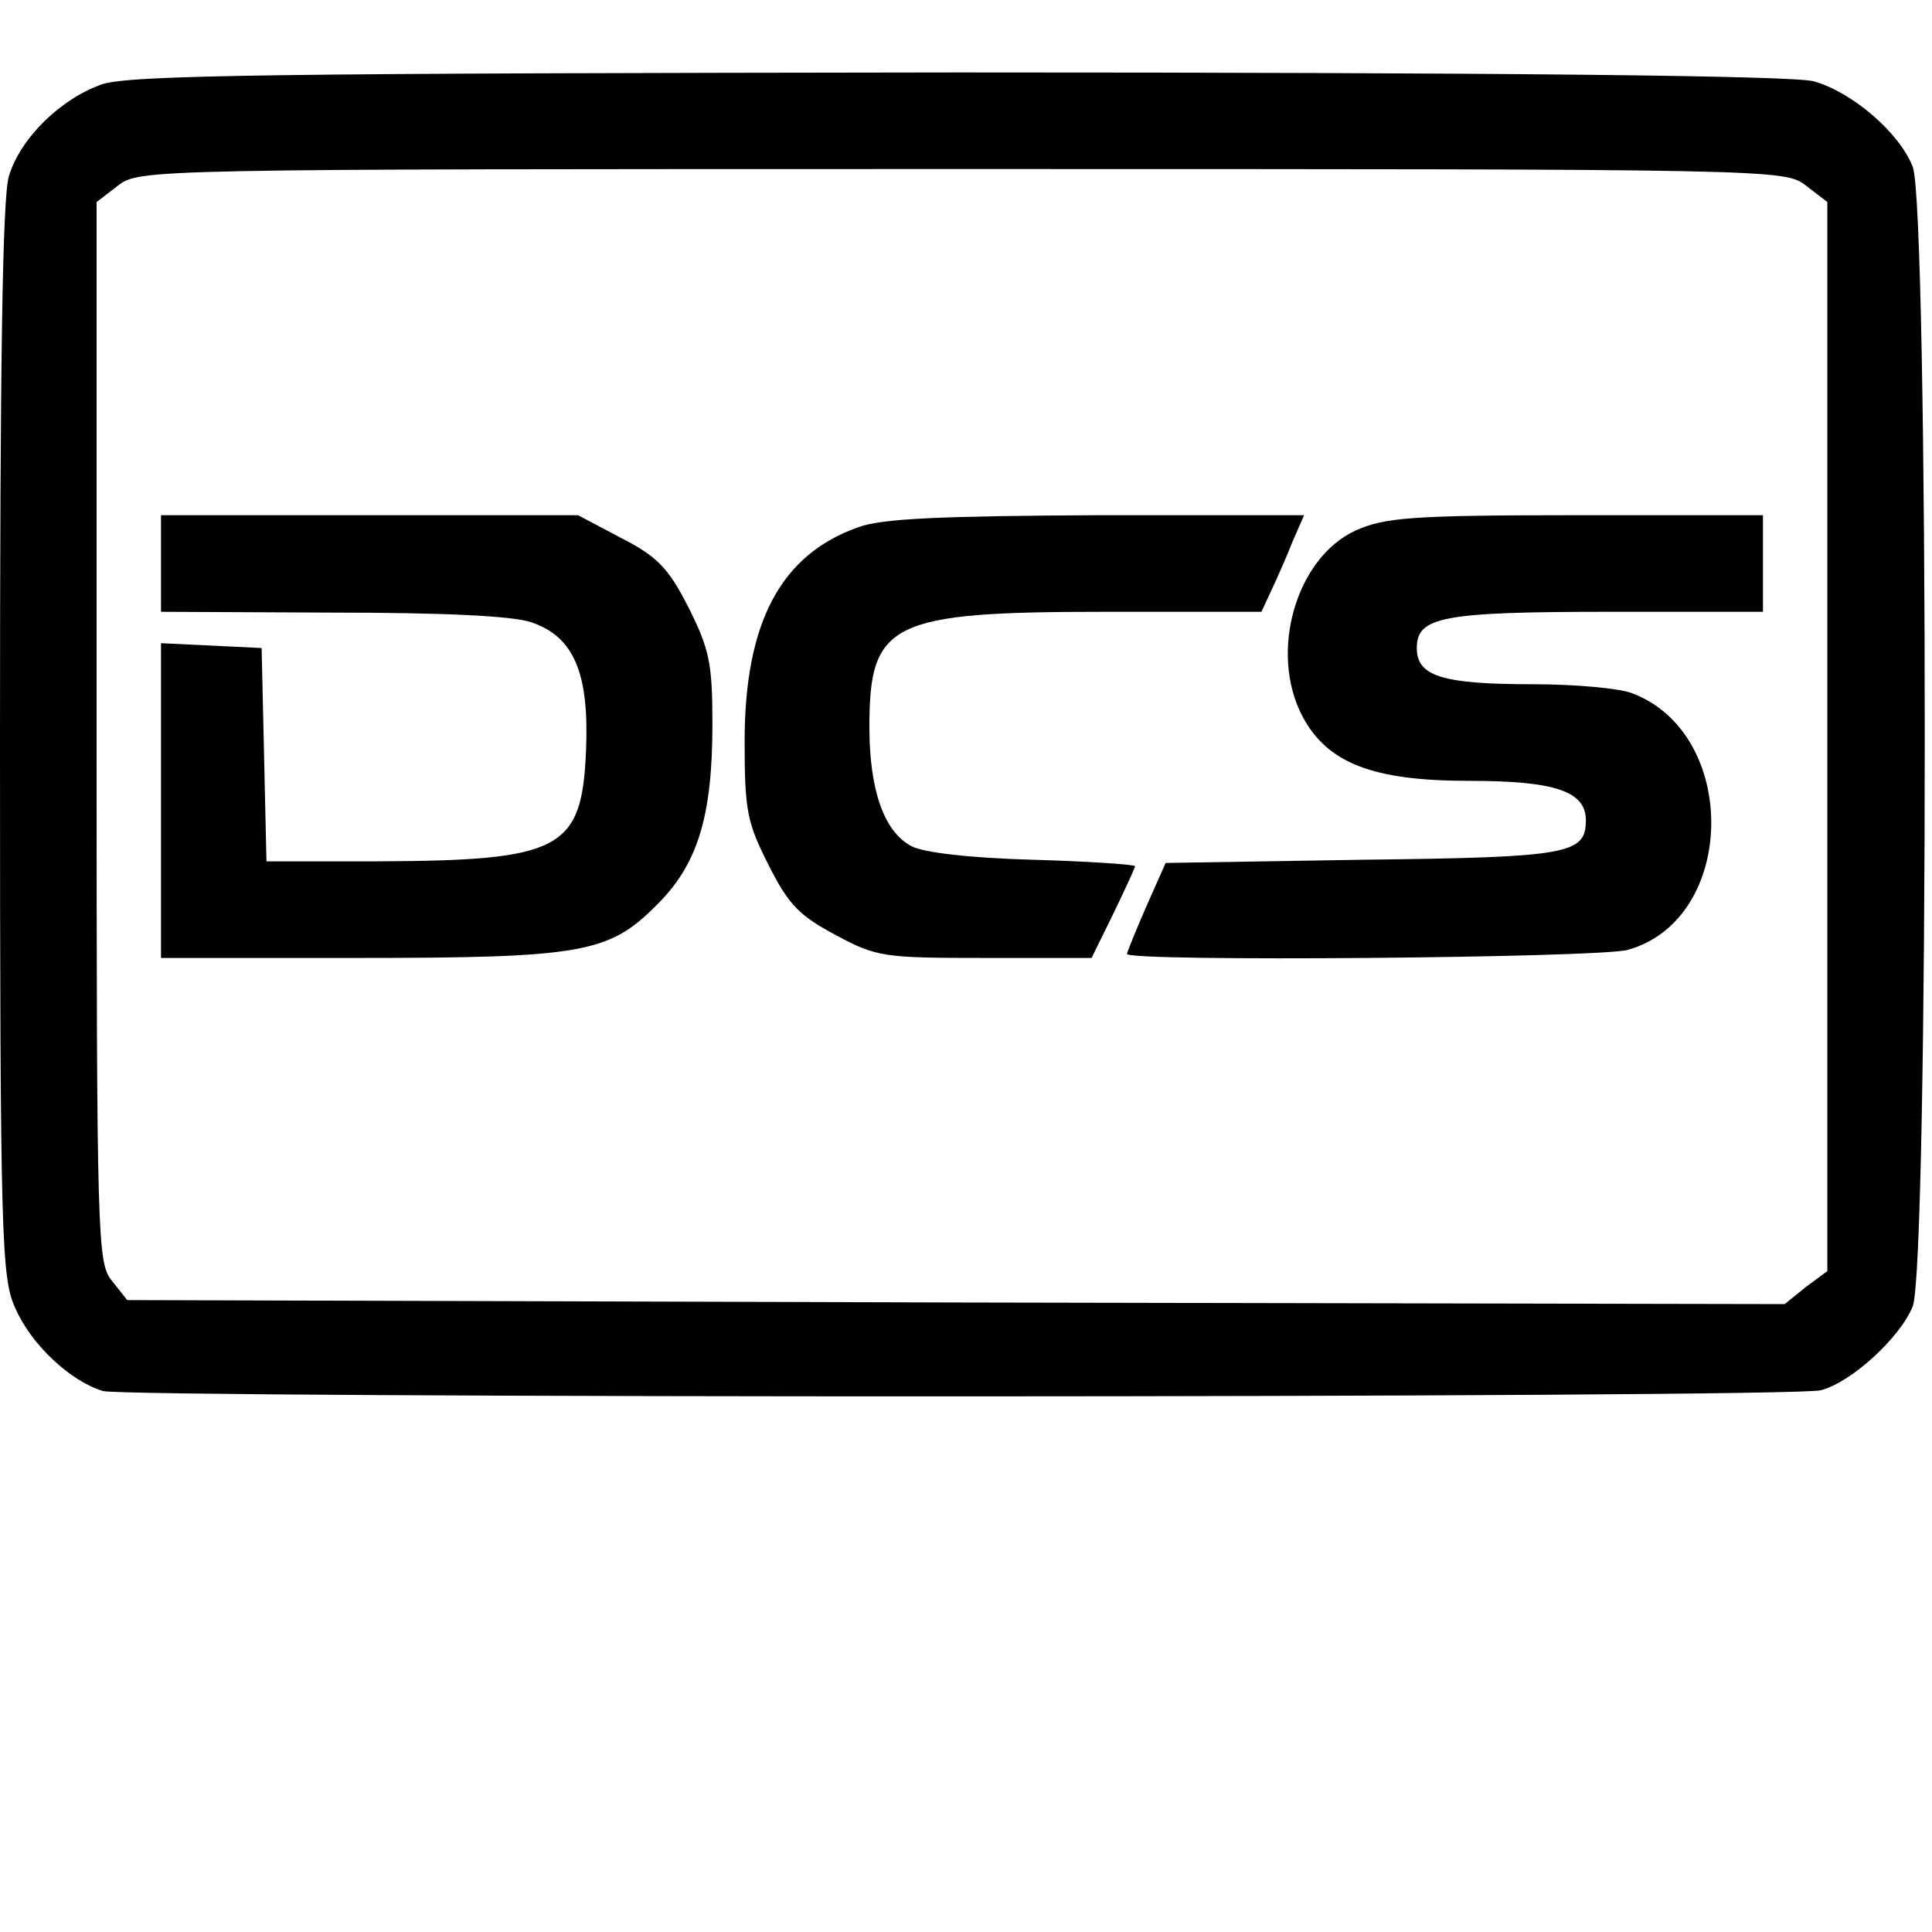
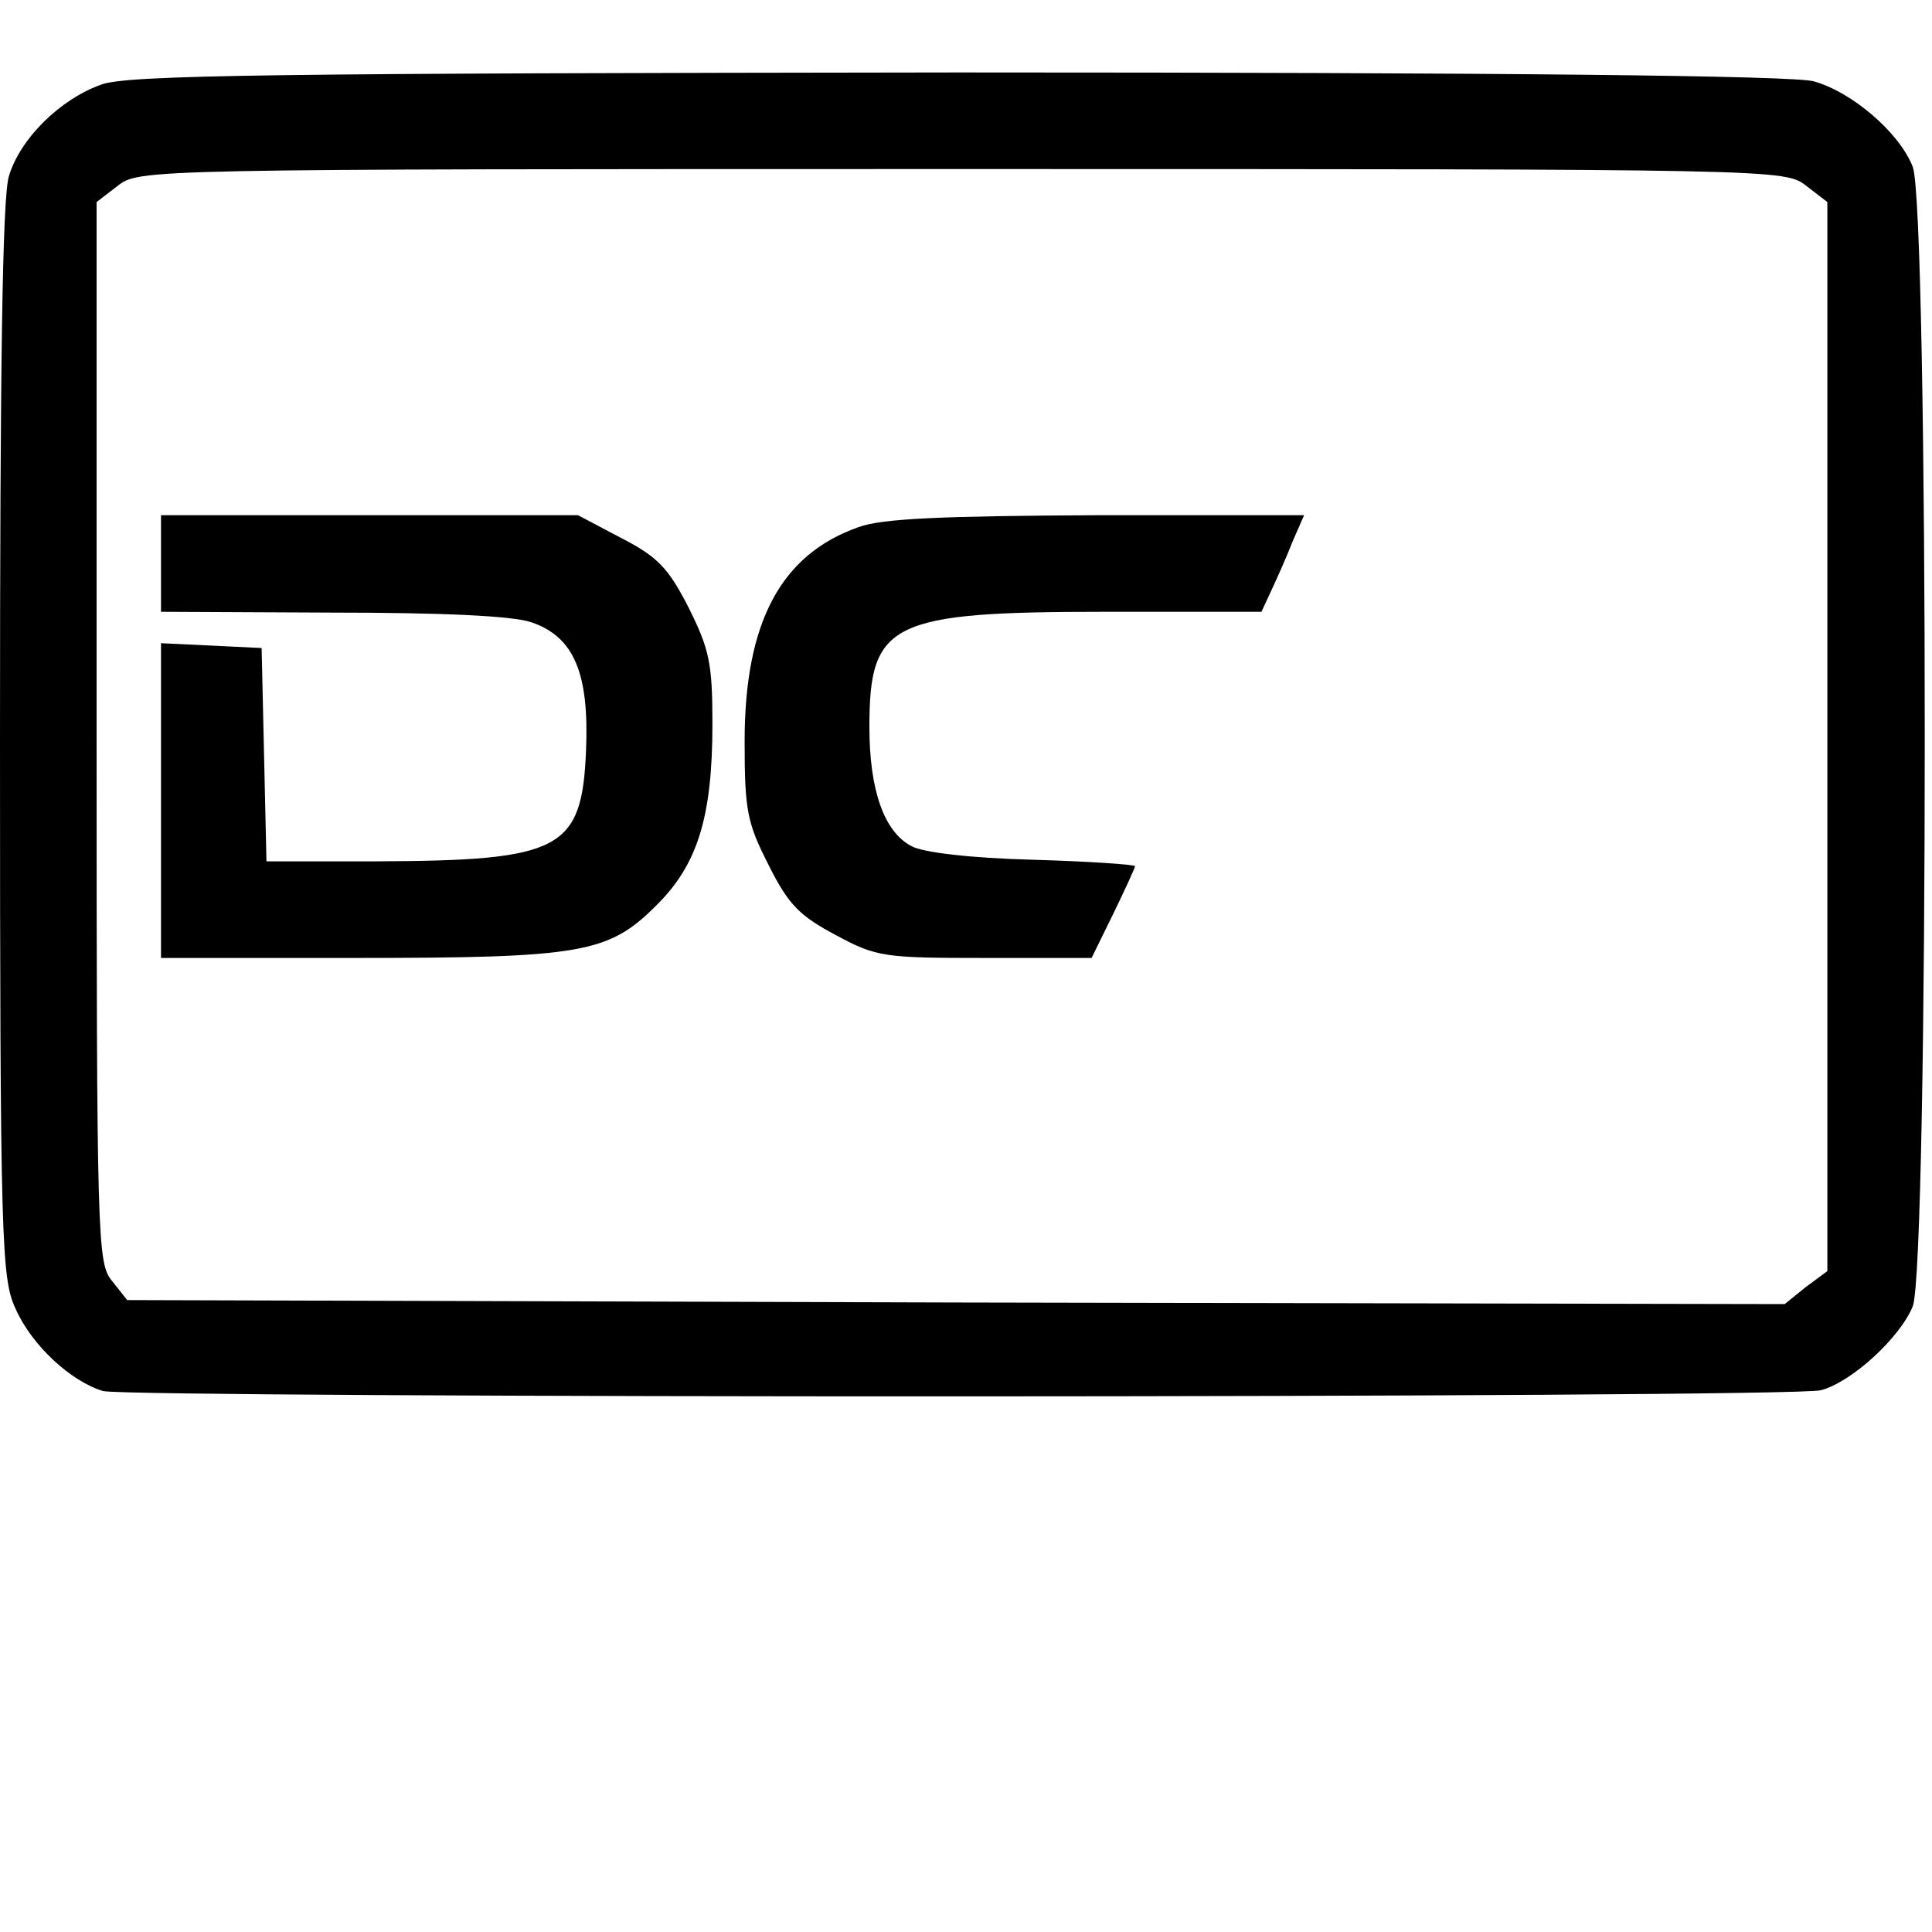
<svg xmlns="http://www.w3.org/2000/svg" version="1.0" width="240pt" height="240pt" viewBox="0 0 240 240" preserveAspectRatio="xMidYMid meet">
  <g transform="translate(0,240) scale(0.1,-0.1)" fill="#000000" stroke="none">
    <path d="M126 2295 c-51 -18 -101 -67 -115 -114 -8 -27 -11 -233 -11 -702 0 -623 2 -667 19 -704 20 -46 69 -91 109 -103 36 -9 2099 -9 2134 1 38 10 98 65 114 104 20 48 20 1368 0 1416 -17 43 -76 93 -123 106 -25 7 -377 11 -1063 11 -846 -1 -1032 -3 -1064 -15z m2118 -126 l26 -20 0 -664 0 -664 -27 -20 -26 -21 -1029 2 -1030 3 -19 24 c-18 22 -19 48 -19 681 l0 659 26 20 c27 21 30 21 1049 21 1019 0 1022 0 1049 -21z" />
    <path d="M200 1700 l0 -60 213 -1 c136 0 224 -4 247 -12 53 -18 72 -63 68 -159 -5 -124 -31 -137 -260 -138 l-137 0 -3 133 -3 132 -62 3 -63 3 0 -196 0 -195 241 0 c282 0 315 6 374 65 52 51 70 111 70 226 0 76 -4 93 -30 145 -25 49 -39 63 -84 86 l-53 28 -259 0 -259 0 0 -60z" />
    <path d="M1066 1745 c-96 -34 -141 -118 -141 -266 0 -86 3 -101 30 -154 25 -50 39 -63 84 -87 50 -27 60 -28 185 -28 l132 0 27 55 c15 31 27 57 27 59 0 2 -57 6 -127 8 -77 2 -137 9 -151 17 -34 18 -52 70 -52 148 0 130 26 143 293 143 l194 0 13 28 c7 15 19 42 26 60 l14 32 -257 0 c-193 -1 -268 -4 -297 -15z" />
-     <path d="M1684 1741 c-74 -34 -108 -151 -66 -231 31 -58 87 -80 207 -80 107 0 145 -13 145 -49 0 -42 -21 -46 -277 -49 l-245 -4 -24 -54 c-13 -30 -24 -57 -24 -59 0 -10 586 -5 622 5 136 38 139 269 5 319 -16 6 -70 11 -122 11 -114 0 -145 10 -145 45 0 39 32 45 241 45 l189 0 0 60 0 60 -232 0 c-206 0 -238 -3 -274 -19z" />
  </g>
</svg>